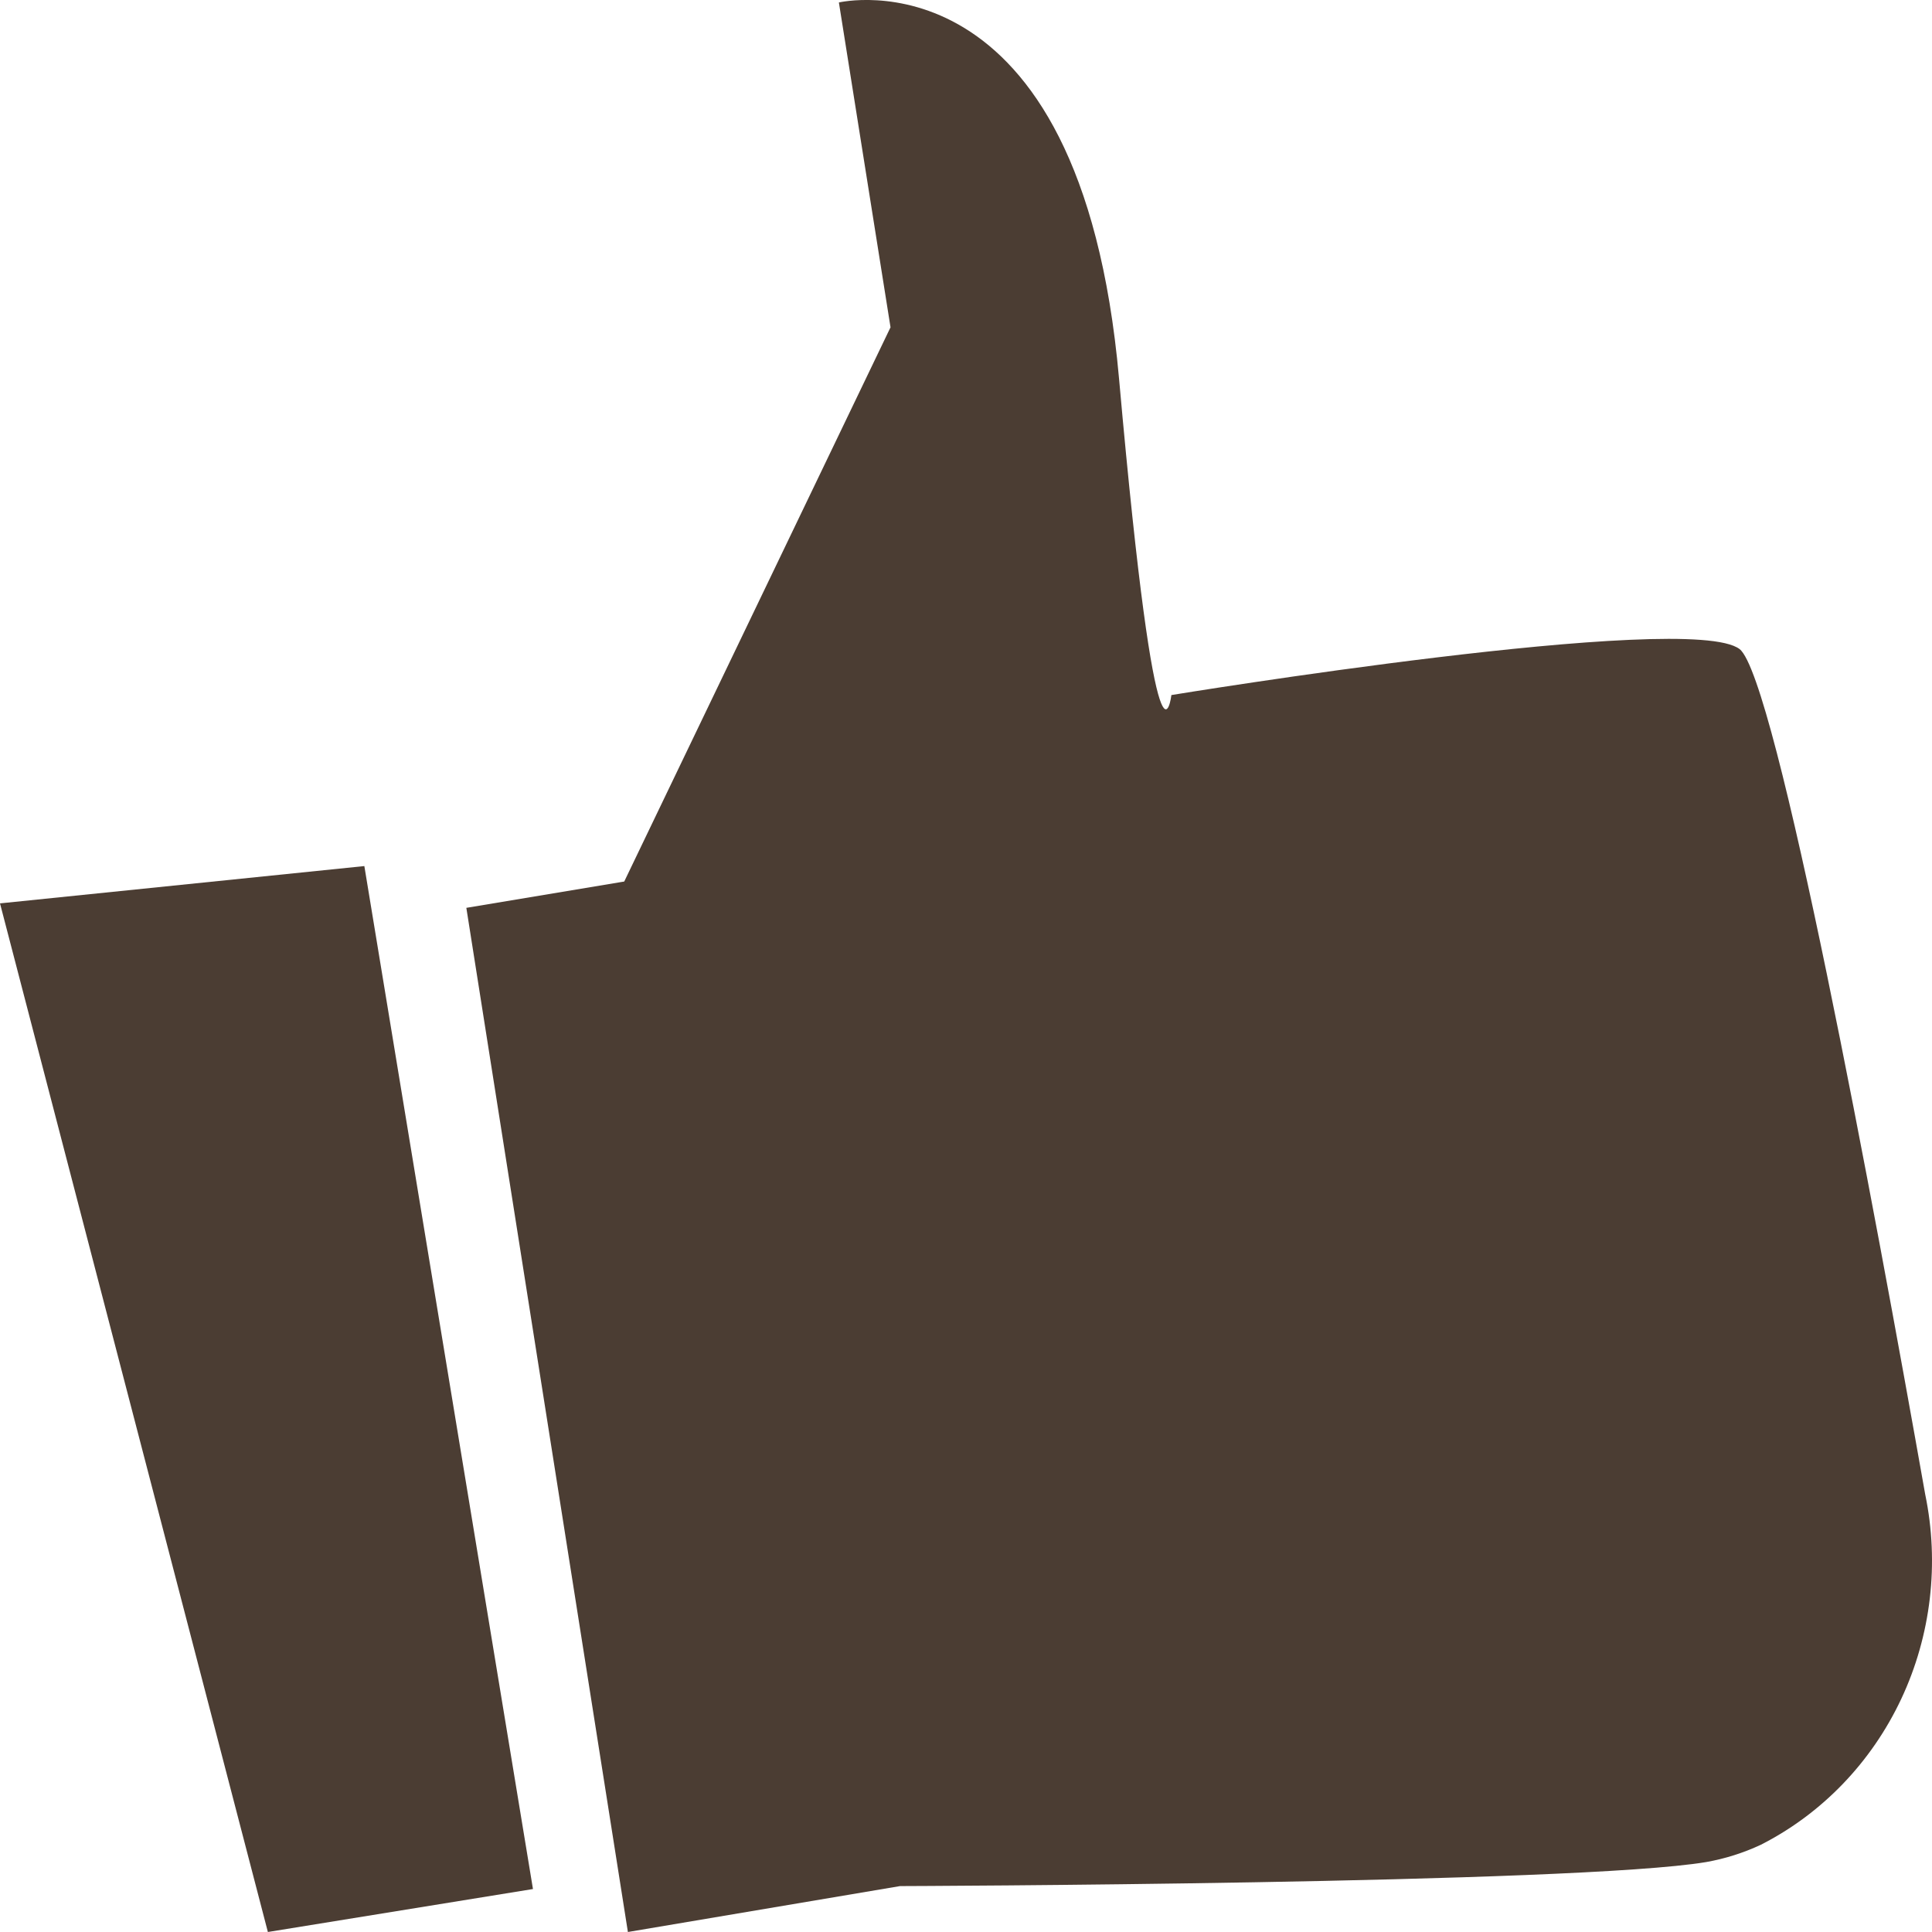
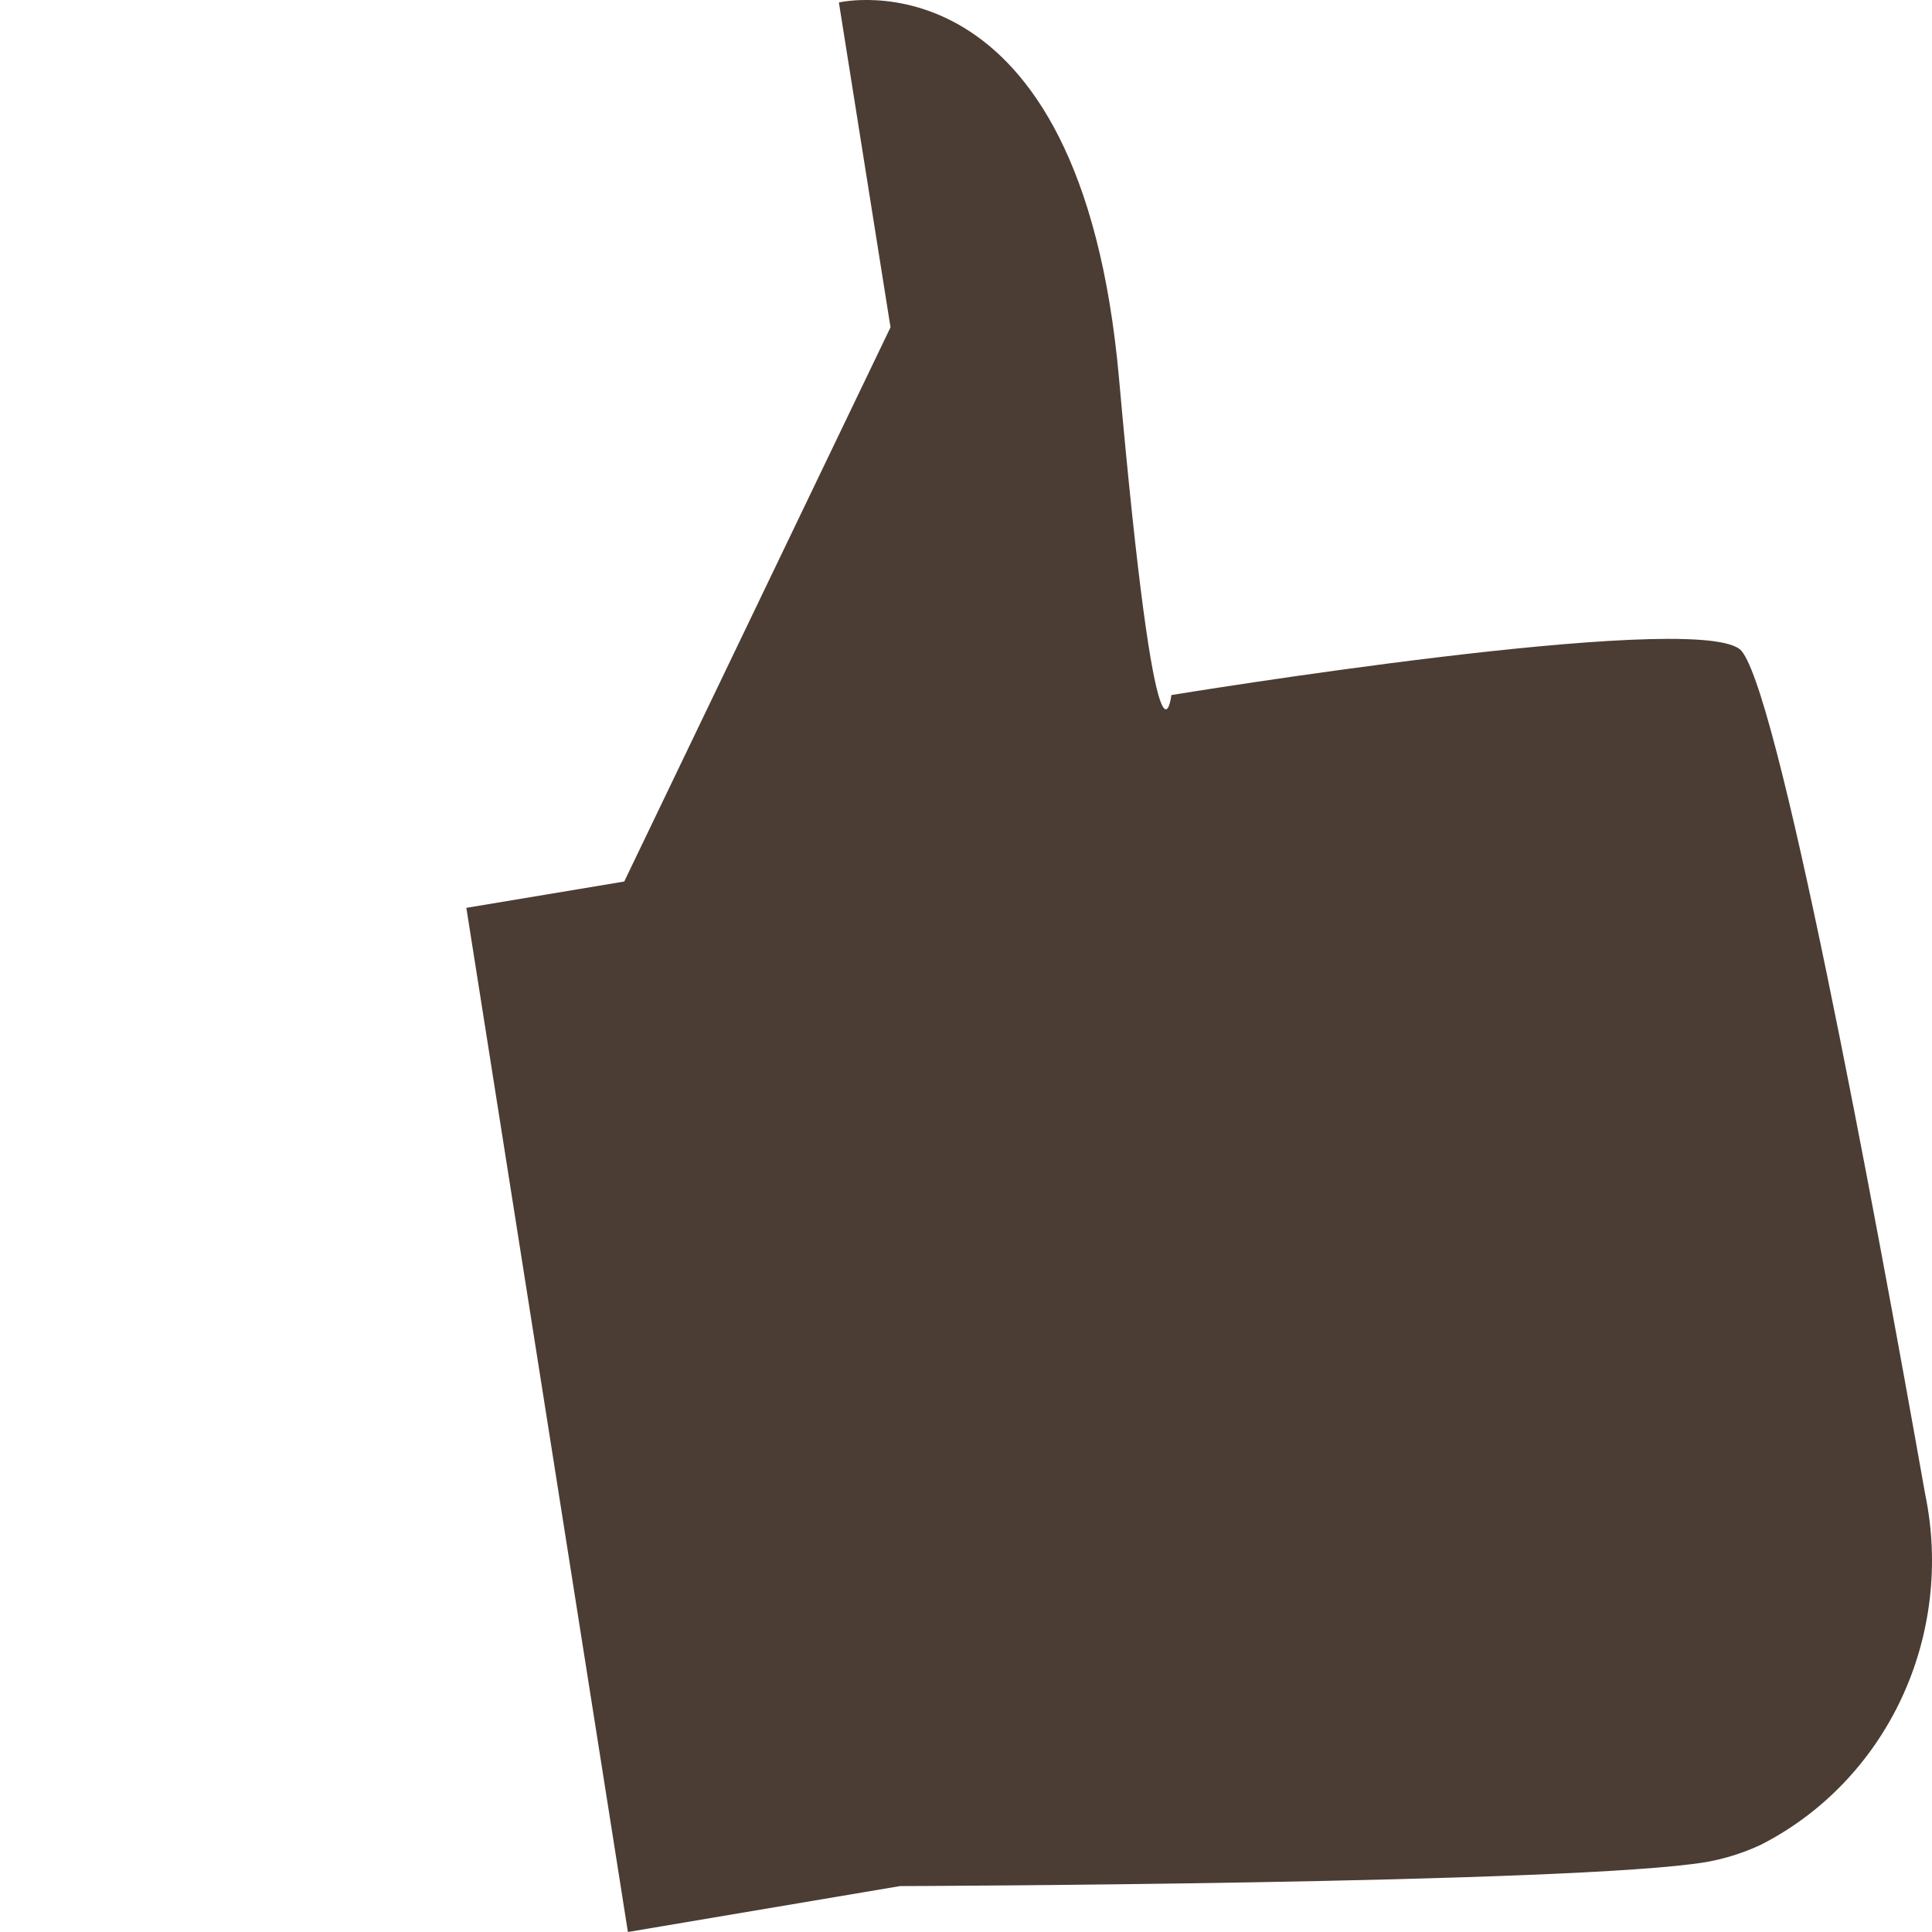
<svg xmlns="http://www.w3.org/2000/svg" width="29" height="29" viewBox="0 0 29 29" fill="none">
-   <path d="M7 13.627L9.37 13.232L13.367 4.913L12.592 0.037C12.592 0.037 16.218 -0.82 16.797 5.681C17.376 12.182 17.583 10.433 17.583 10.433C17.583 10.433 25.359 9.157 26.113 9.744C26.659 10.173 28.134 18.119 28.898 22.431C29.113 23.466 28.986 24.547 28.539 25.5C28.092 26.452 27.349 27.224 26.43 27.691C26.169 27.813 25.893 27.9 25.611 27.95C23.667 28.278 13.509 28.311 13.509 28.311L9.425 29L7 13.627Z" fill="#4B3D33" />
-   <path d="M-3.75661e-07 13.56L4.021 29L8 28.355L5.469 13L-3.75661e-07 13.56Z" fill="#4B3D33" />
+   <path d="M7 13.627L9.37 13.232L13.367 4.913L12.592 0.037C12.592 0.037 16.218 -0.82 16.797 5.681C17.376 12.182 17.583 10.433 17.583 10.433C17.583 10.433 25.359 9.157 26.113 9.744C26.659 10.173 28.134 18.119 28.898 22.431C29.113 23.466 28.986 24.547 28.539 25.5C28.092 26.452 27.349 27.224 26.43 27.691C26.169 27.813 25.893 27.9 25.611 27.95C23.667 28.278 13.509 28.311 13.509 28.311L9.425 29L7 13.627" fill="#4B3D33" />
</svg>